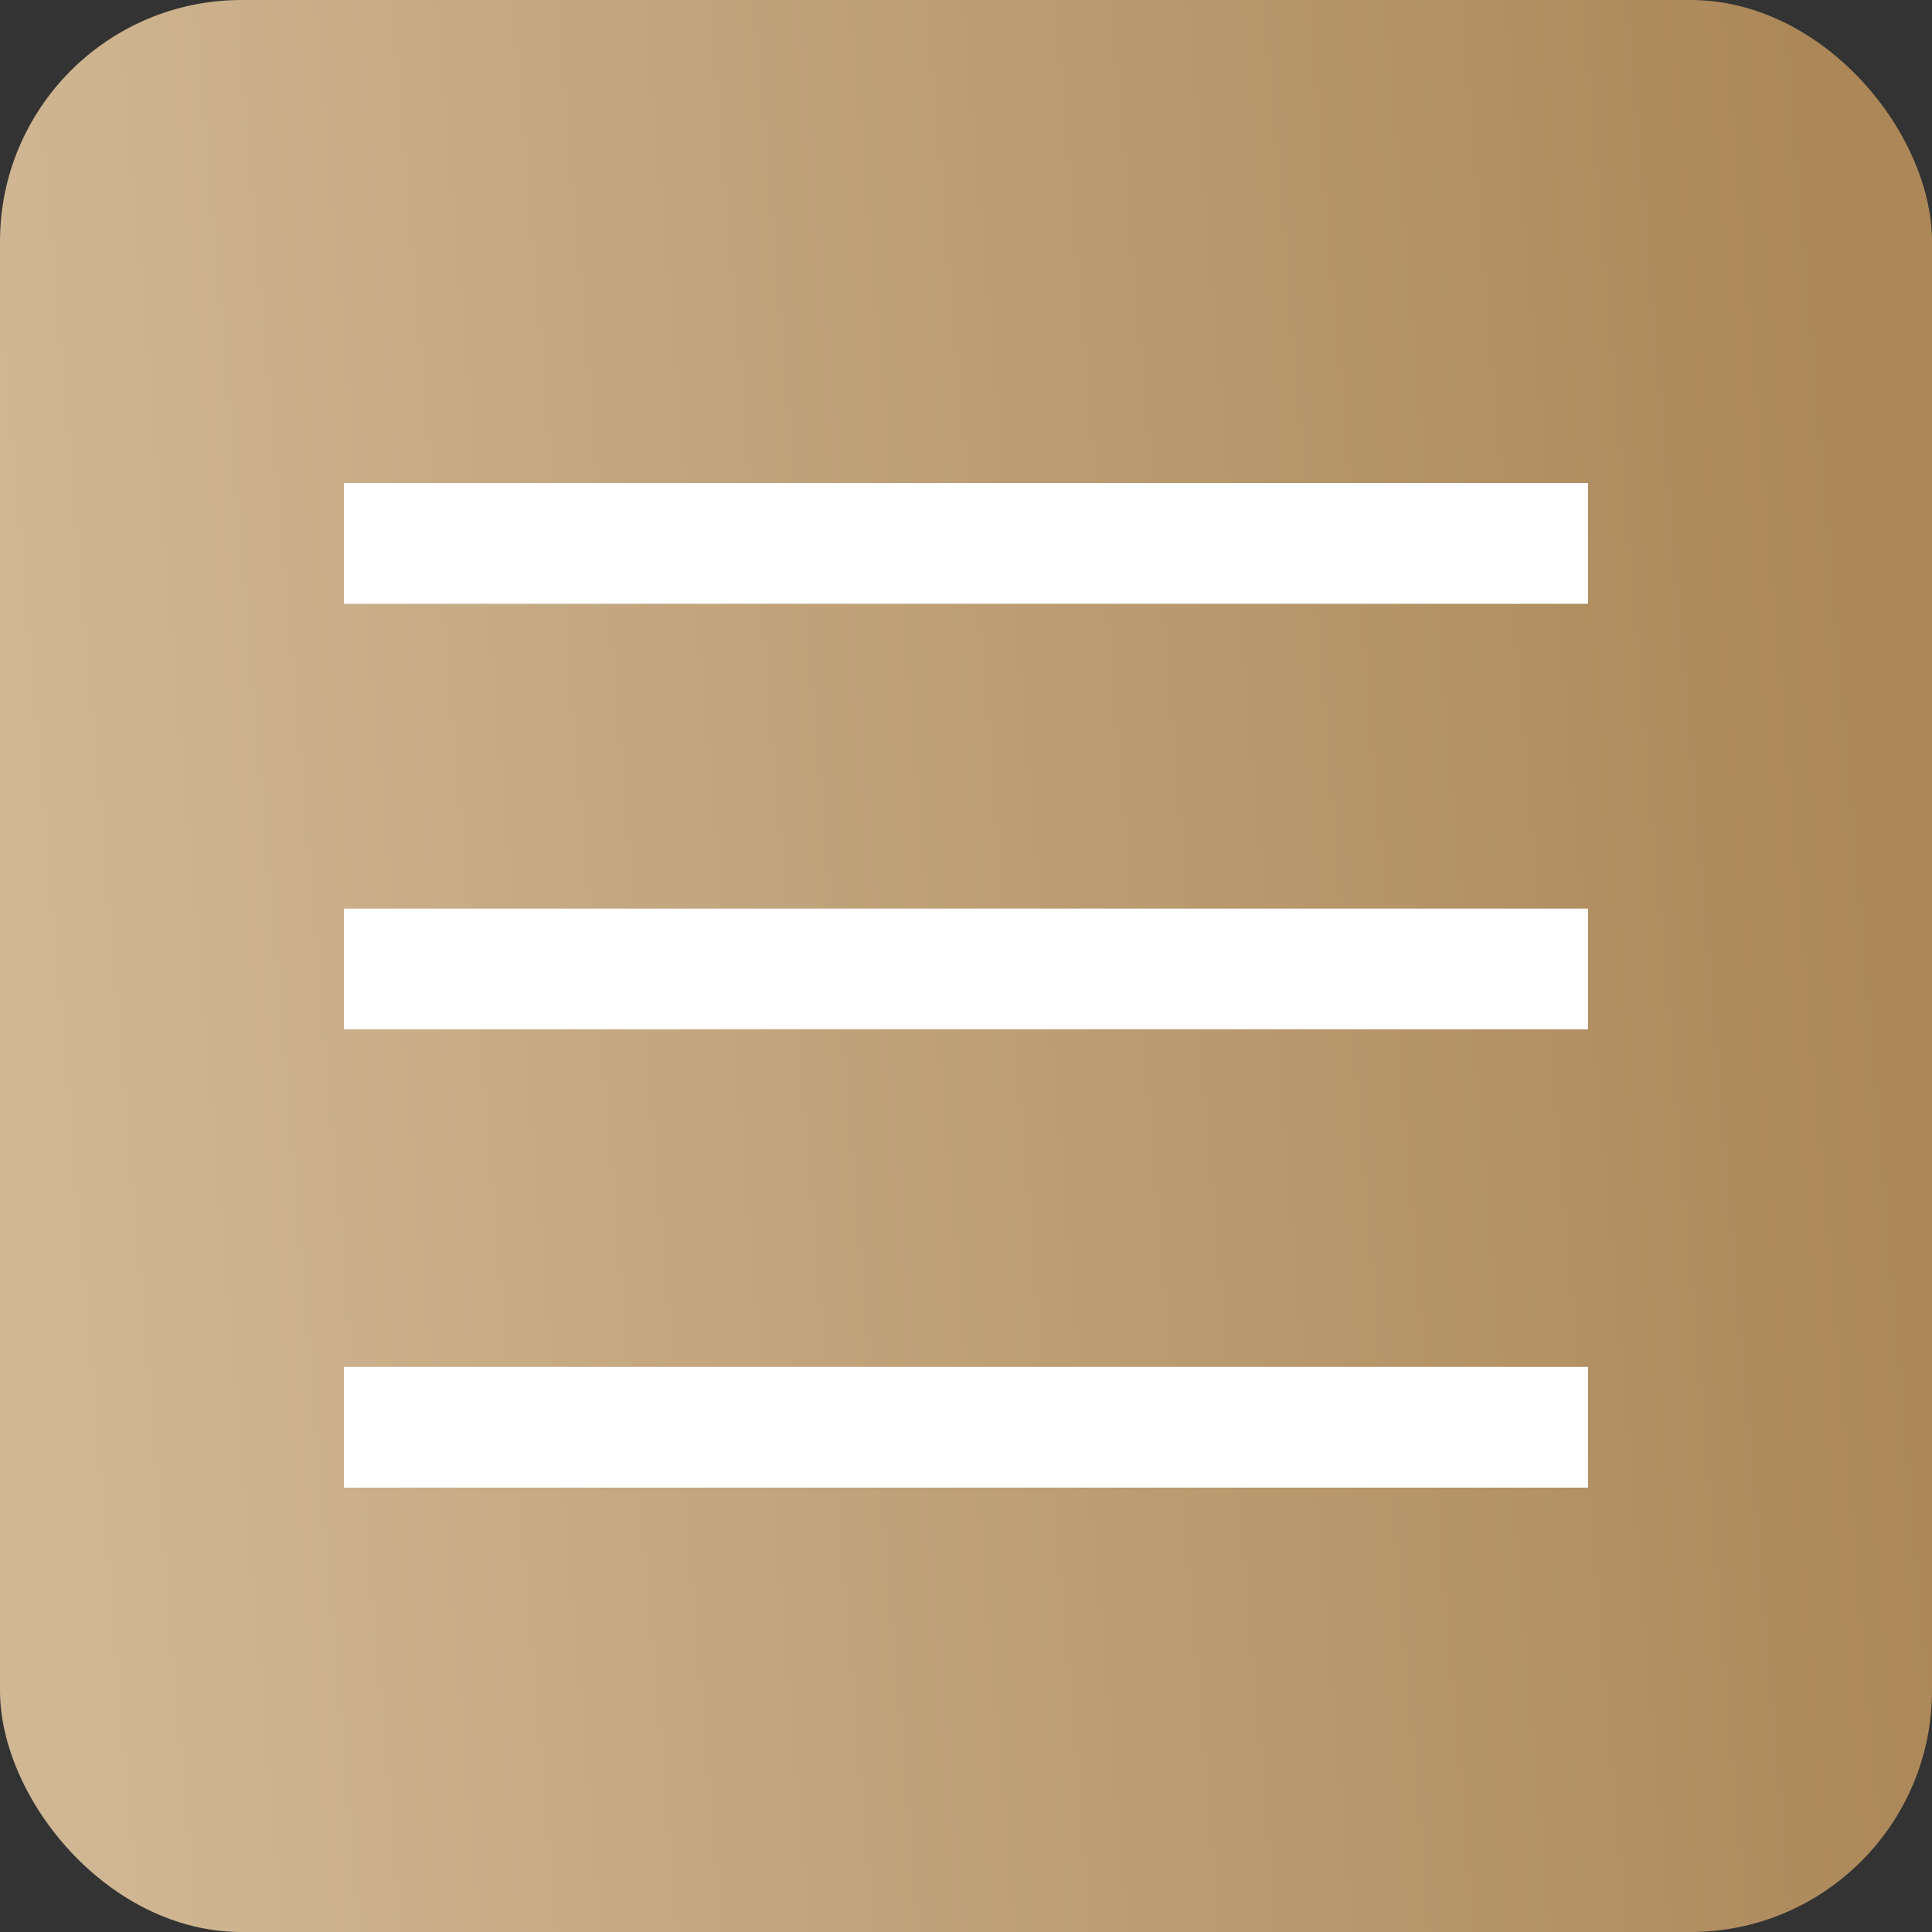
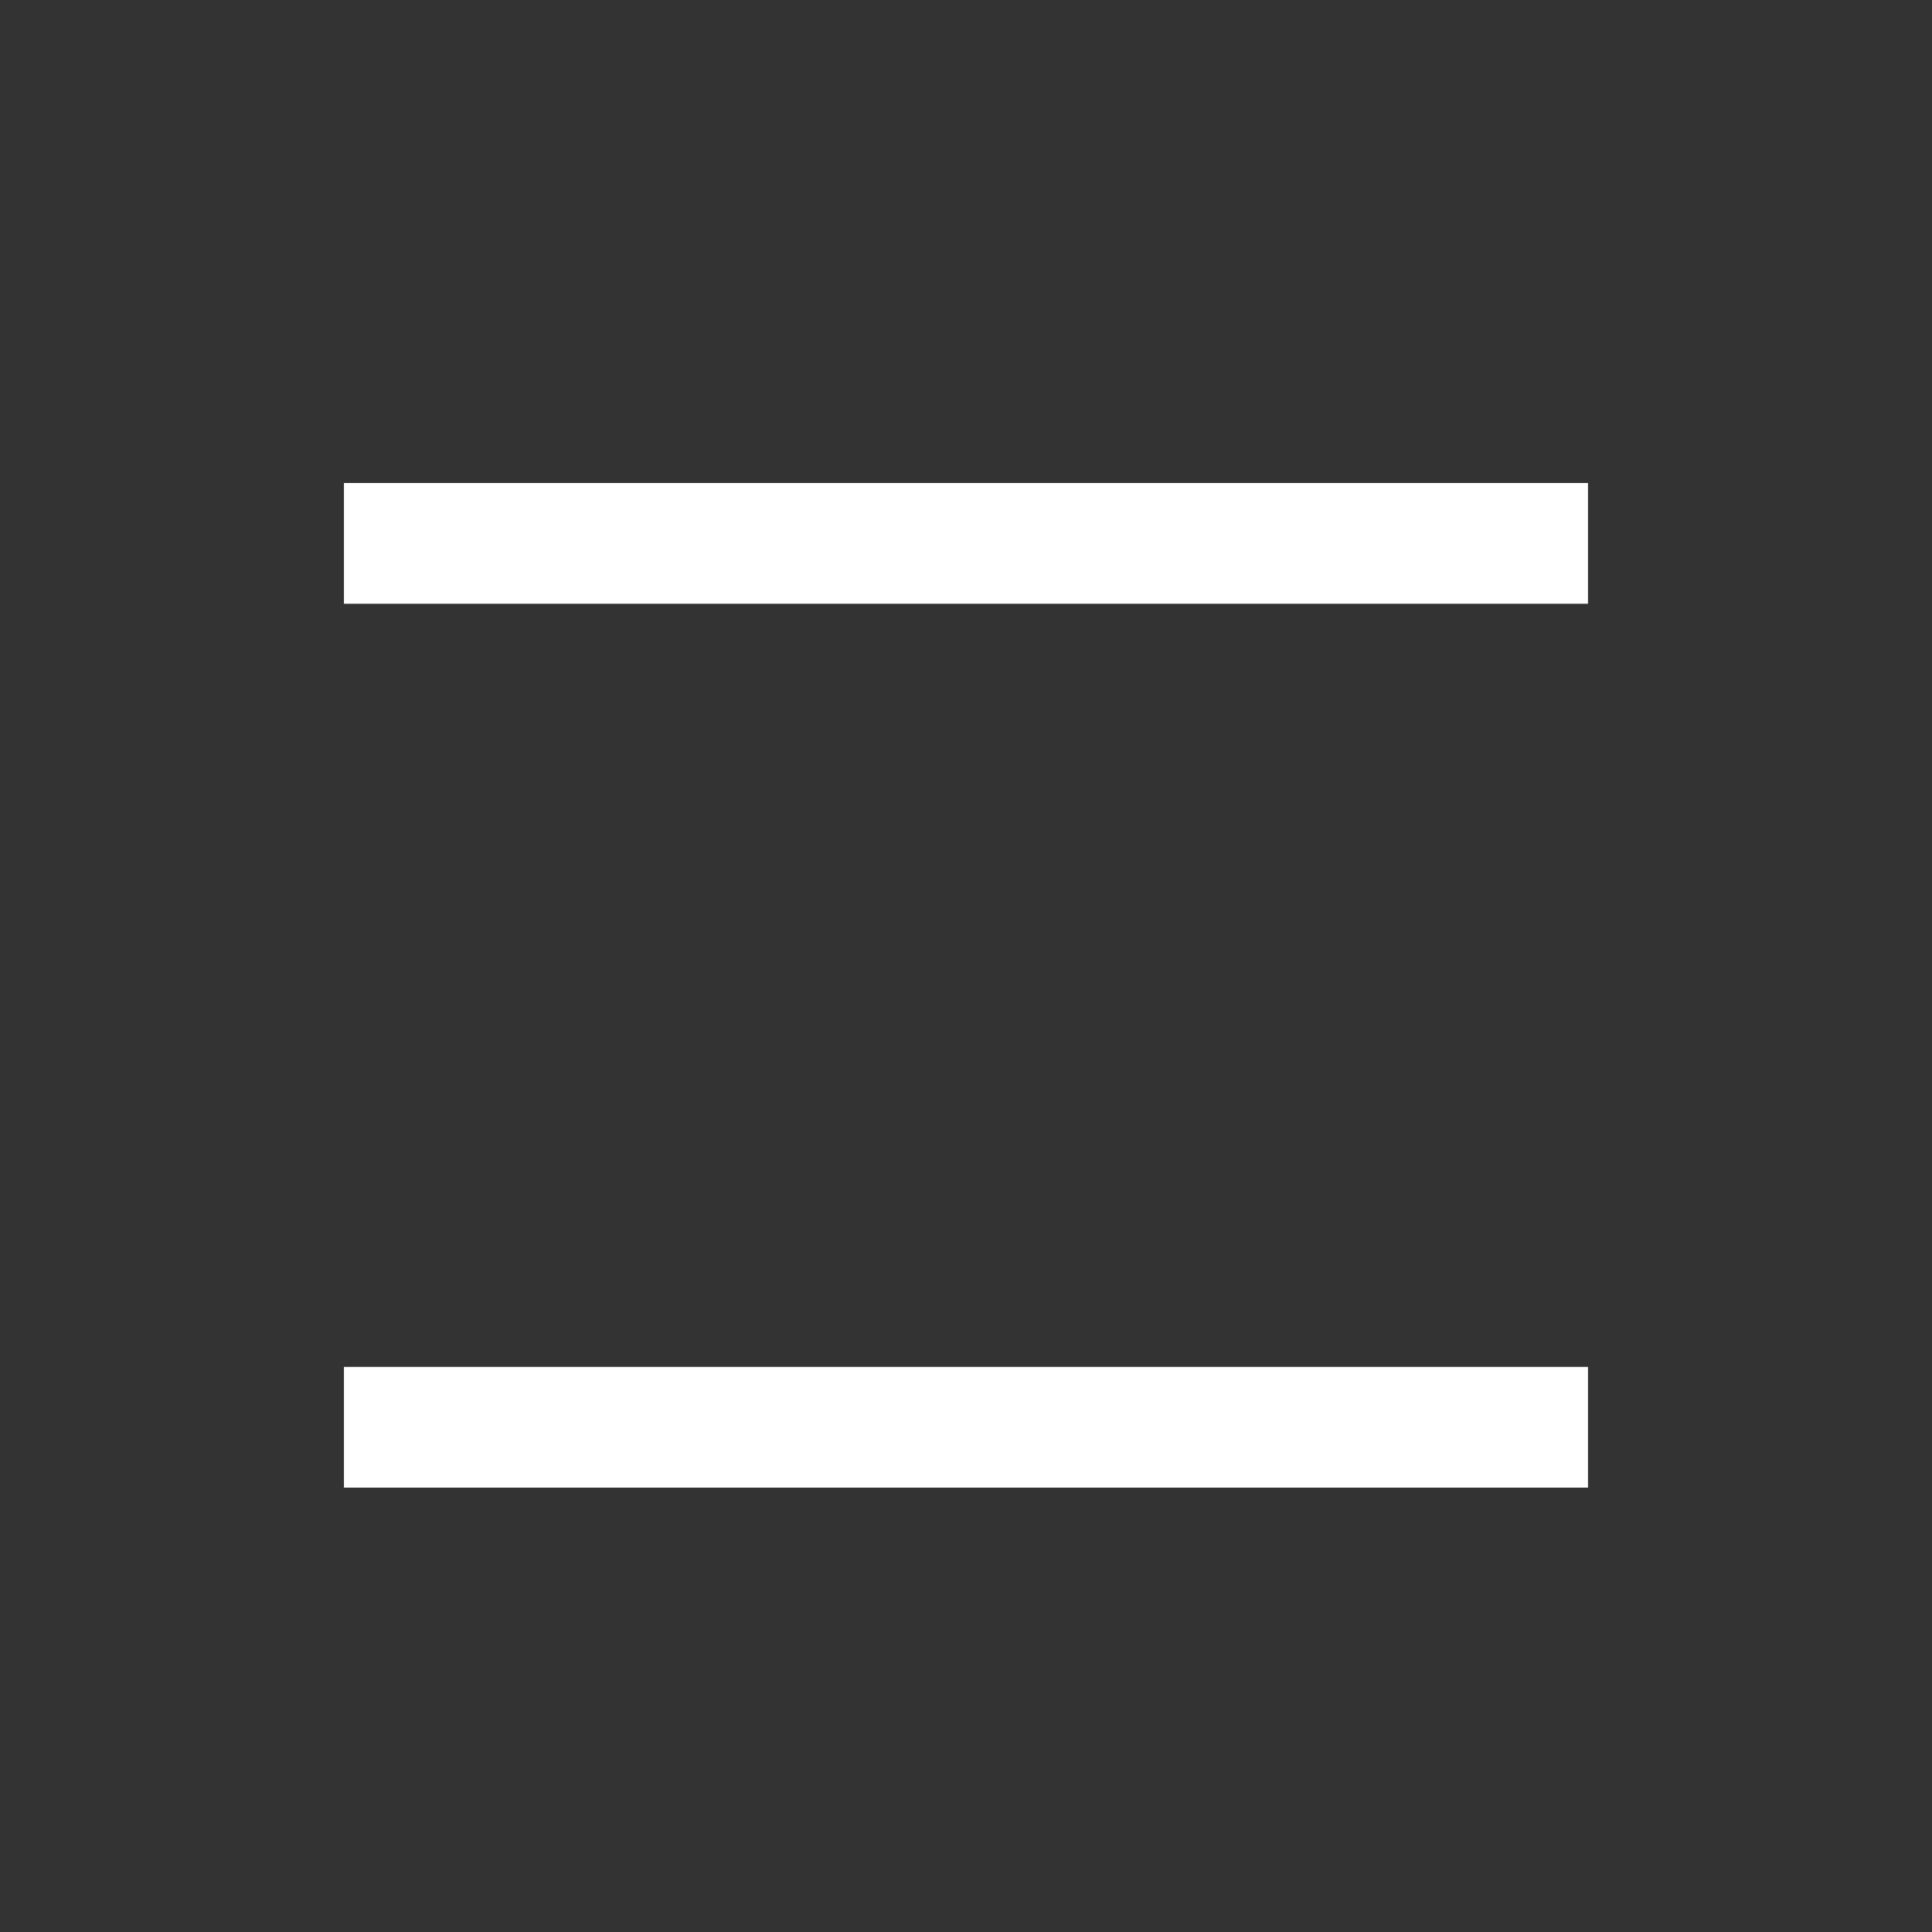
<svg xmlns="http://www.w3.org/2000/svg" width="32" height="32" viewBox="0 0 32 32" fill="none">
  <rect x="0" y="0" width="32" height="32" fill="#333333" stroke="none" />
-   <rect width="32" height="32" rx="4" fill="url(#paint0_linear_47_956)" />
  <path d="M5.697 9H26.302" stroke="white" stroke-width="2" />
-   <path d="M5.697 16.049H26.302" stroke="white" stroke-width="2" />
  <path d="M5.697 23.64H26.302" stroke="white" stroke-width="2" />
  <defs>
    <linearGradient id="paint0_linear_47_956" x1="30.111" y1="3.226" x2="-1.173" y2="5.9" gradientUnits="userSpaceOnUse">
      <stop stop-color="#AC8859" />
      <stop offset="1" stop-color="#D1B895" />
    </linearGradient>
  </defs>
</svg>